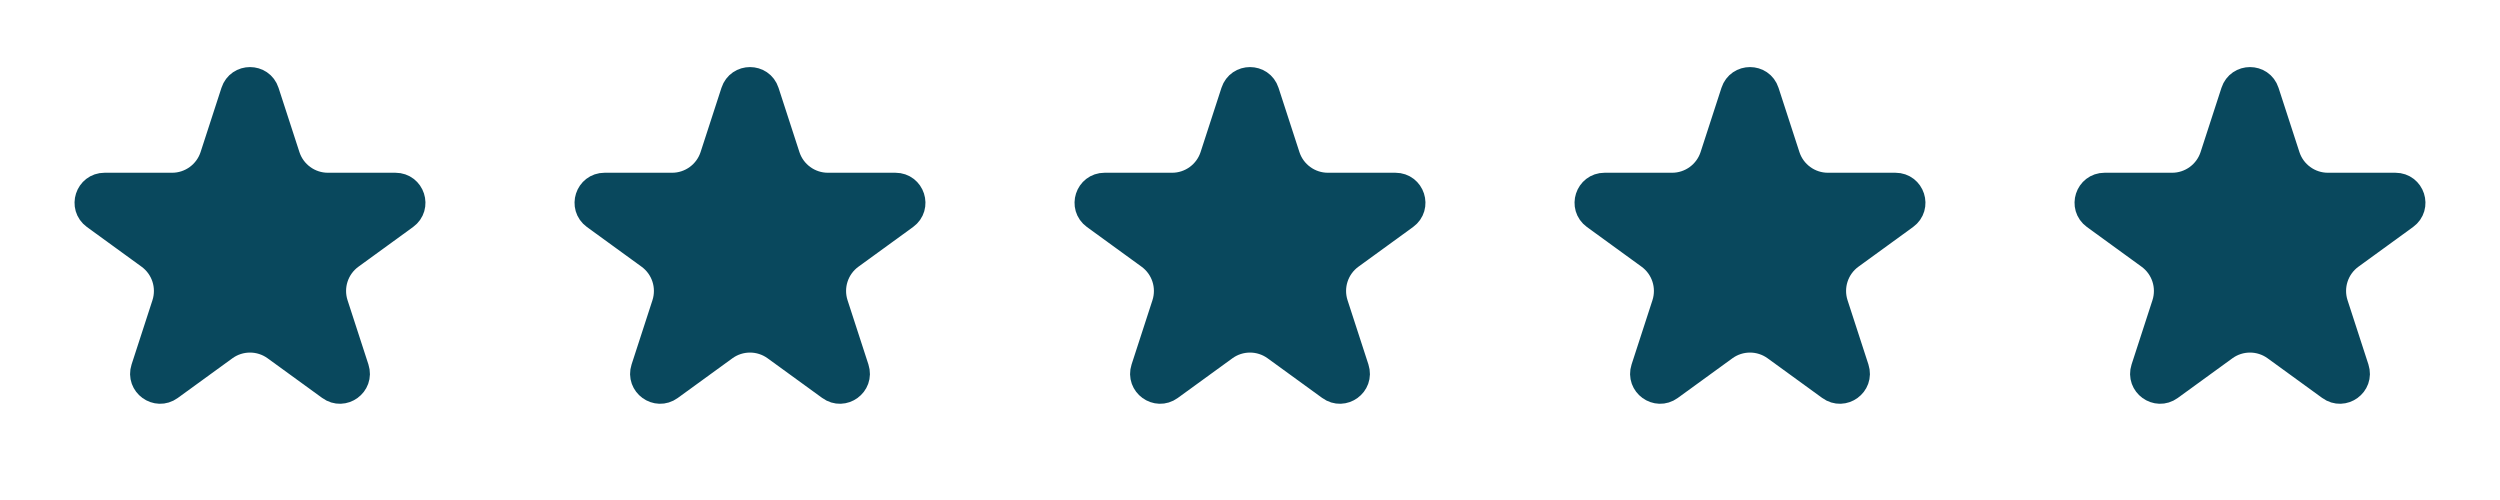
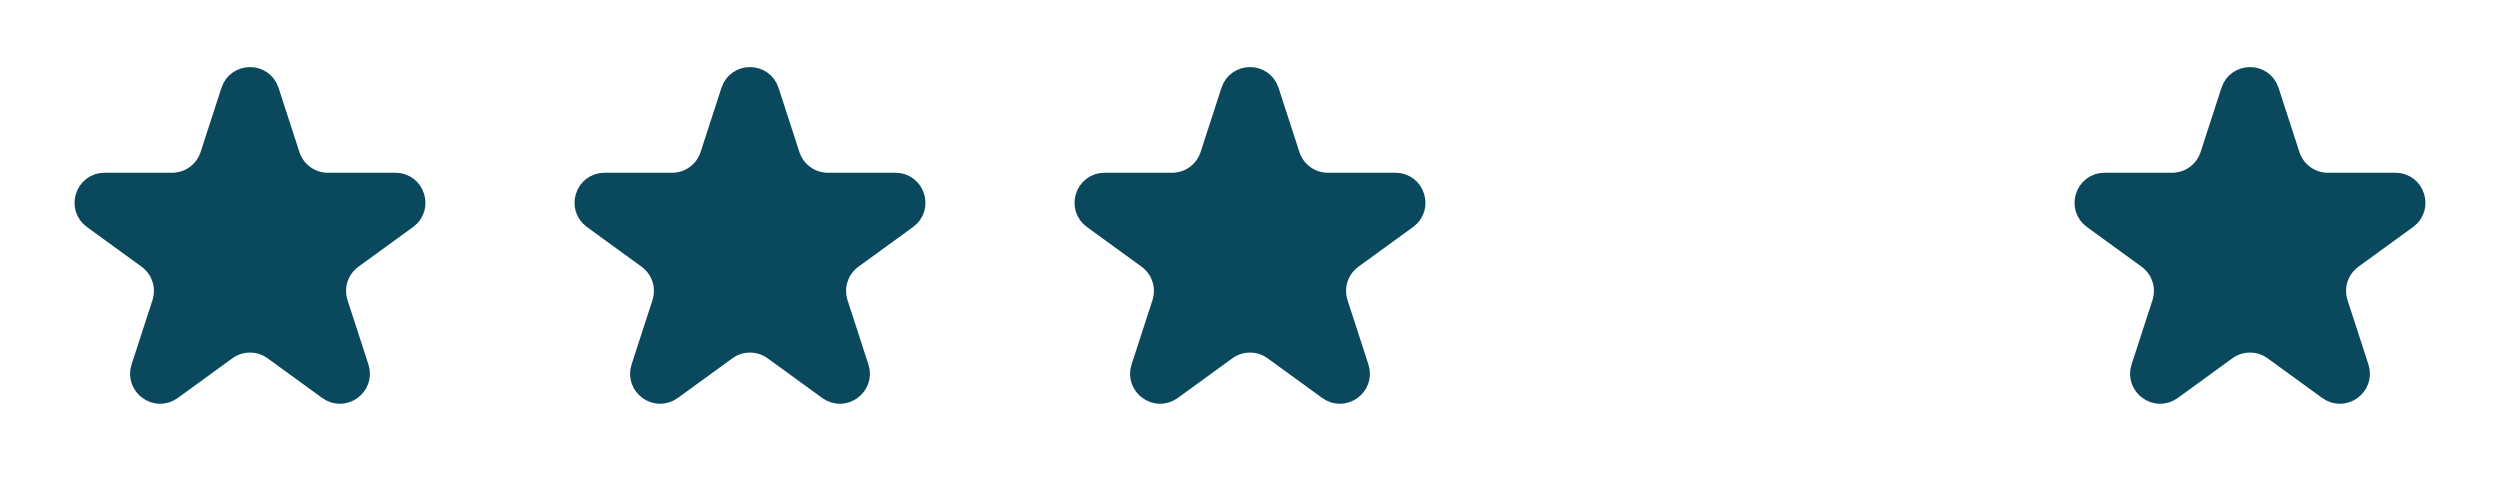
<svg xmlns="http://www.w3.org/2000/svg" width="250" height="50" viewBox="0 0 250 50" fill="none">
  <path d="M26.427 9.245L28.513 15.665C29.115 17.519 30.843 18.775 32.792 18.775H39.543C40.996 18.775 41.601 20.634 40.425 21.488L34.964 25.456C33.386 26.602 32.726 28.633 33.329 30.487L35.415 36.908C35.864 38.29 34.282 39.439 33.107 38.585L27.645 34.617C26.068 33.471 23.932 33.471 22.355 34.617L16.893 38.585C15.718 39.439 14.136 38.29 14.585 36.908L16.671 30.487C17.274 28.633 16.614 26.602 15.037 25.456L9.575 21.488C8.399 20.634 9.004 18.775 10.457 18.775H17.207C19.157 18.775 20.885 17.519 21.487 15.665L23.573 9.245C24.022 7.863 25.978 7.863 26.427 9.245Z" fill="#09485D" stroke="#09485D" stroke-width="3" />
  <path d="M126.427 9.245L128.513 15.665C129.115 17.519 130.843 18.775 132.792 18.775H139.543C140.996 18.775 141.601 20.634 140.425 21.488L134.963 25.456C133.386 26.602 132.726 28.633 133.329 30.487L135.415 36.908C135.864 38.29 134.282 39.439 133.107 38.585L127.645 34.617C126.068 33.471 123.932 33.471 122.355 34.617L116.893 38.585C115.718 39.439 114.136 38.29 114.585 36.908L116.671 30.487C117.274 28.633 116.614 26.602 115.037 25.456L109.575 21.488C108.399 20.634 109.004 18.775 110.457 18.775H117.208C119.157 18.775 120.885 17.519 121.487 15.665L123.573 9.245C124.022 7.863 125.978 7.863 126.427 9.245Z" fill="#09485D" stroke="#09485D" stroke-width="3" />
  <path d="M76.427 9.245L78.513 15.665C79.115 17.519 80.843 18.775 82.793 18.775H89.543C90.996 18.775 91.601 20.634 90.425 21.488L84.963 25.456C83.386 26.602 82.726 28.633 83.329 30.487L85.415 36.908C85.864 38.29 84.282 39.439 83.107 38.585L77.645 34.617C76.068 33.471 73.932 33.471 72.355 34.617L66.893 38.585C65.718 39.439 64.136 38.29 64.585 36.908L66.671 30.487C67.274 28.633 66.614 26.602 65.037 25.456L59.575 21.488C58.399 20.634 59.004 18.775 60.457 18.775H67.207C69.157 18.775 70.885 17.519 71.487 15.665L73.573 9.245C74.022 7.863 75.978 7.863 76.427 9.245Z" fill="#09485D" stroke="#09485D" stroke-width="3" />
-   <path d="M176.427 9.245L178.513 15.665C179.115 17.519 180.843 18.775 182.792 18.775H189.543C190.996 18.775 191.601 20.634 190.425 21.488L184.963 25.456C183.386 26.602 182.726 28.633 183.329 30.487L185.415 36.908C185.864 38.29 184.282 39.439 183.107 38.585L177.645 34.617C176.068 33.471 173.932 33.471 172.355 34.617L166.893 38.585C165.718 39.439 164.136 38.29 164.585 36.908L166.671 30.487C167.274 28.633 166.614 26.602 165.037 25.456L159.575 21.488C158.399 20.634 159.004 18.775 160.457 18.775H167.208C169.157 18.775 170.885 17.519 171.487 15.665L173.573 9.245C174.022 7.863 175.978 7.863 176.427 9.245Z" fill="#09485D" stroke="#09485D" stroke-width="3" />
  <path d="M226.427 9.245L228.513 15.665C229.115 17.519 230.843 18.775 232.792 18.775H239.543C240.996 18.775 241.601 20.634 240.425 21.488L234.963 25.456C233.386 26.602 232.726 28.633 233.329 30.487L235.415 36.908C235.864 38.29 234.282 39.439 233.107 38.585L227.645 34.617C226.068 33.471 223.932 33.471 222.355 34.617L216.893 38.585C215.718 39.439 214.136 38.29 214.585 36.908L216.671 30.487C217.274 28.633 216.614 26.602 215.037 25.456L209.575 21.488C208.399 20.634 209.004 18.775 210.457 18.775H217.208C219.157 18.775 220.885 17.519 221.487 15.665L223.573 9.245C224.022 7.863 225.978 7.863 226.427 9.245Z" fill="#09485D" stroke="#09485D" stroke-width="3" />
</svg>